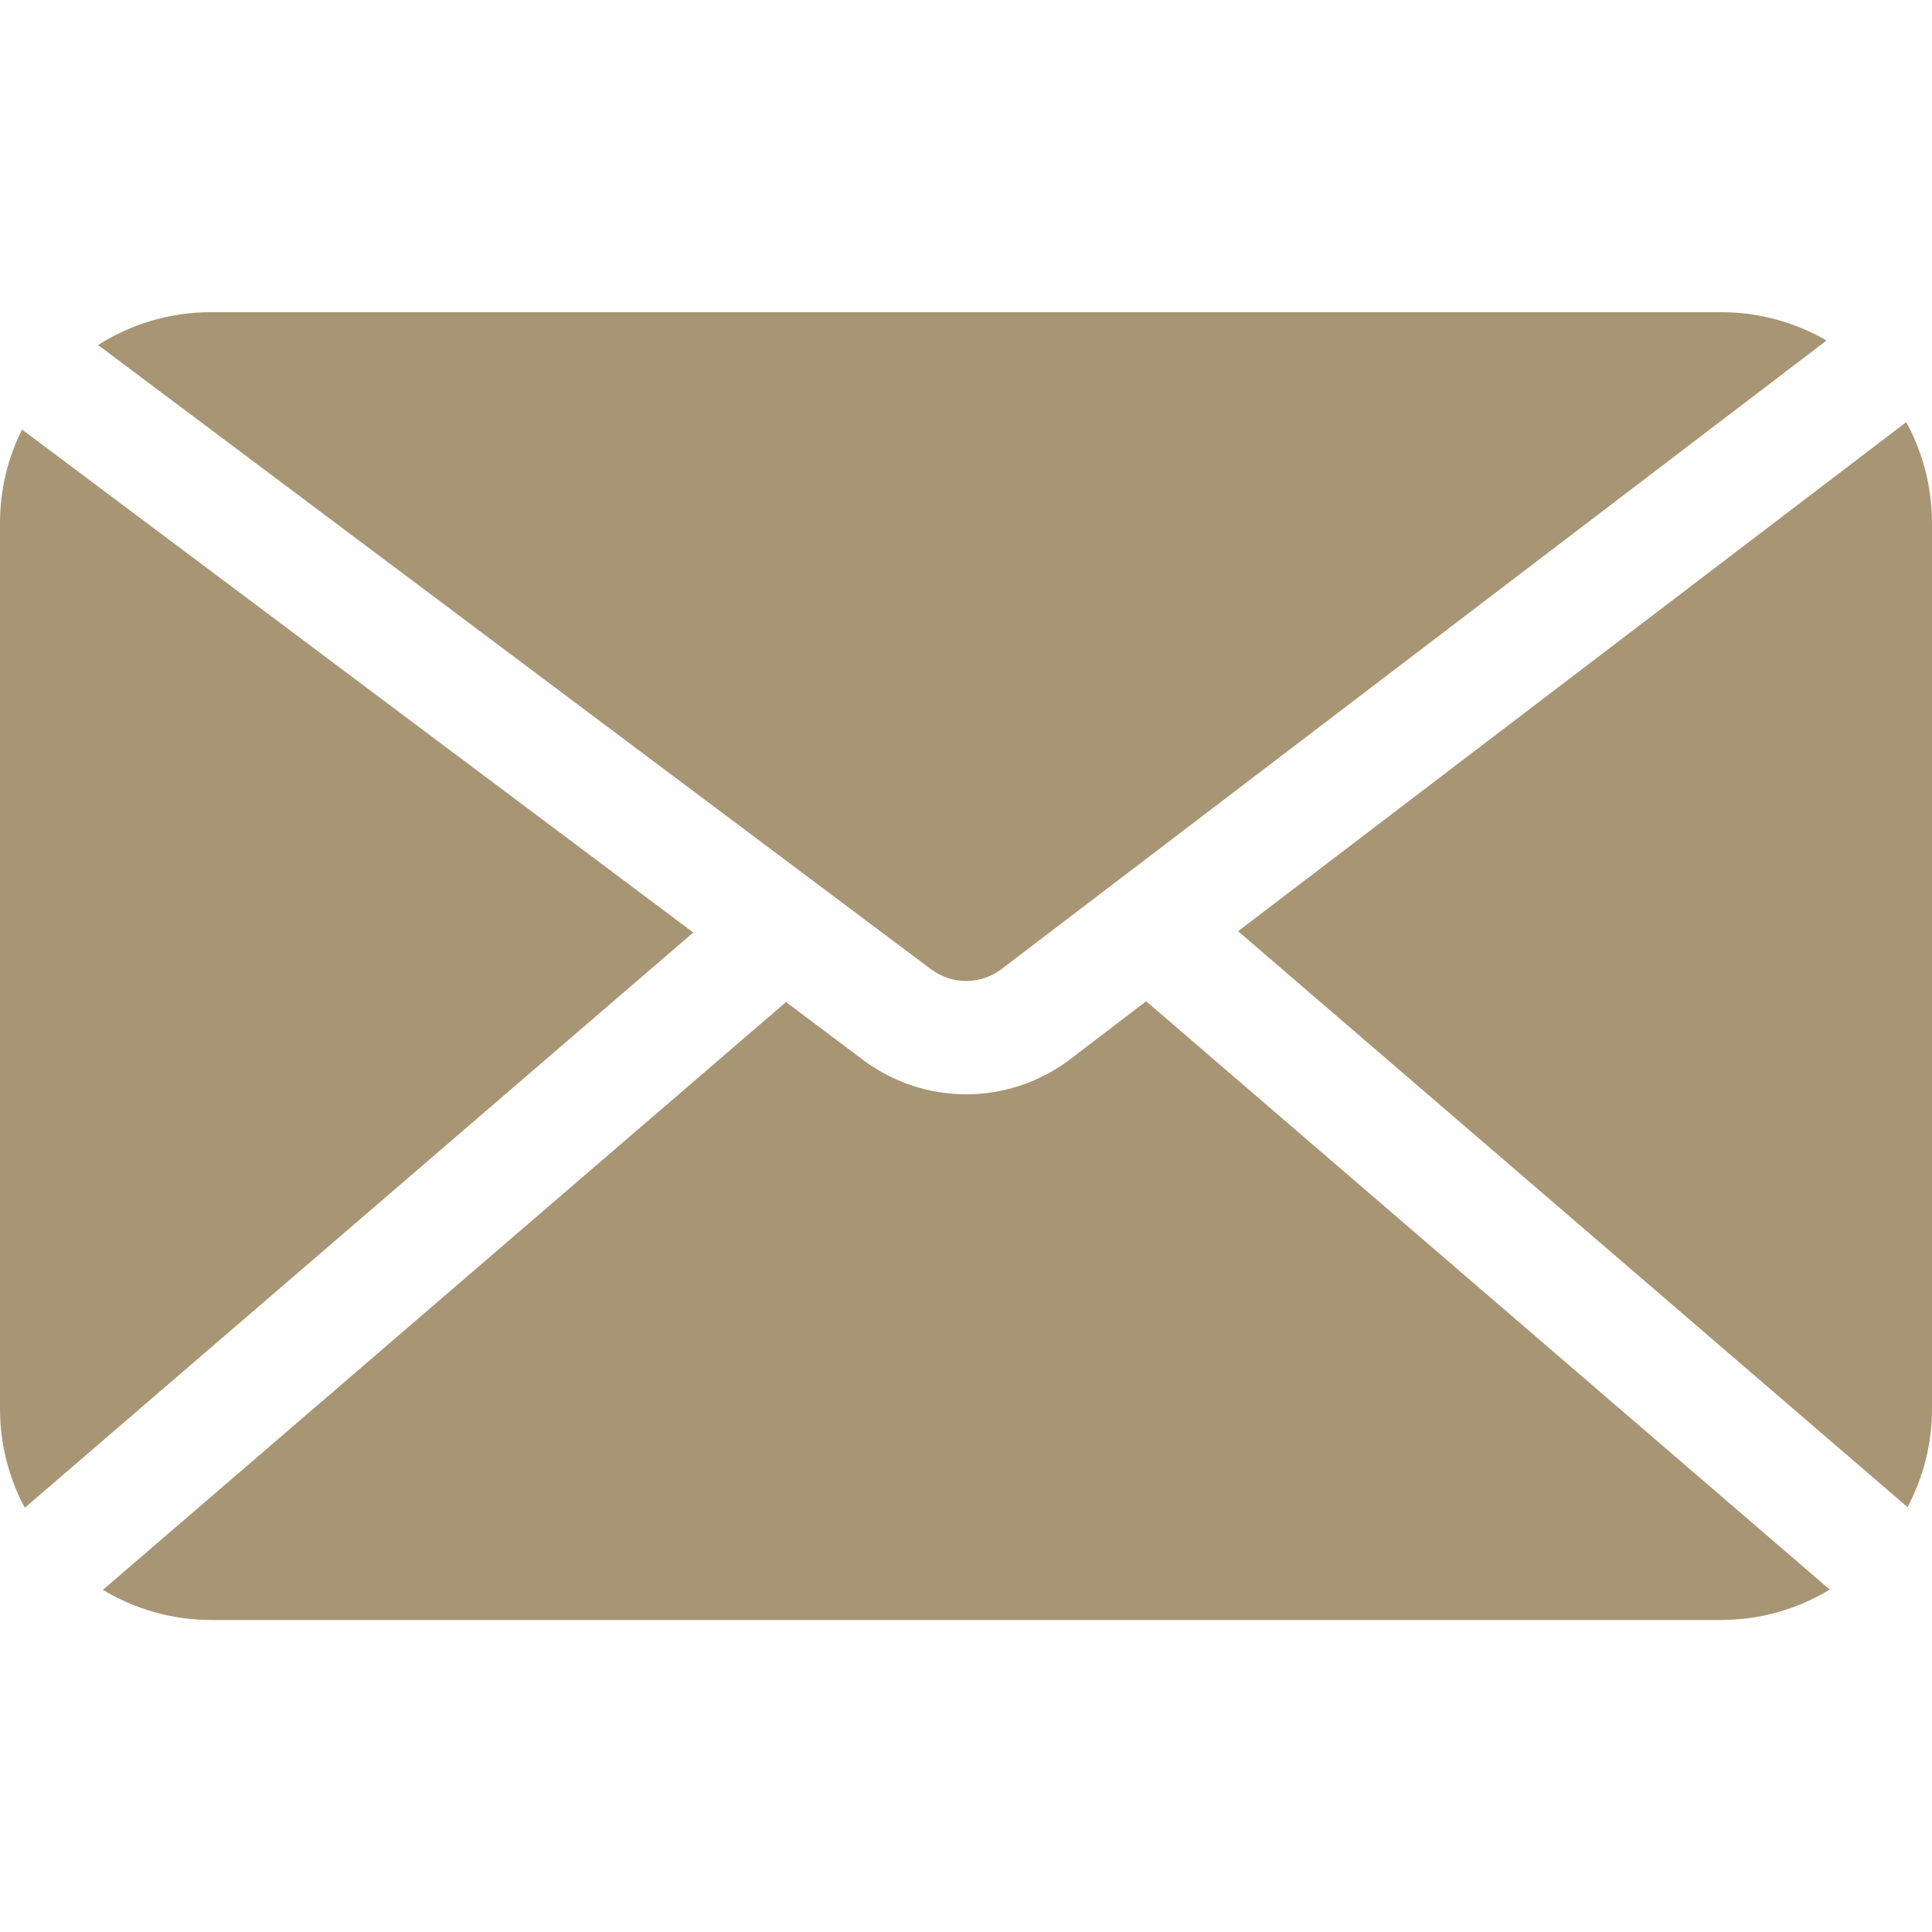
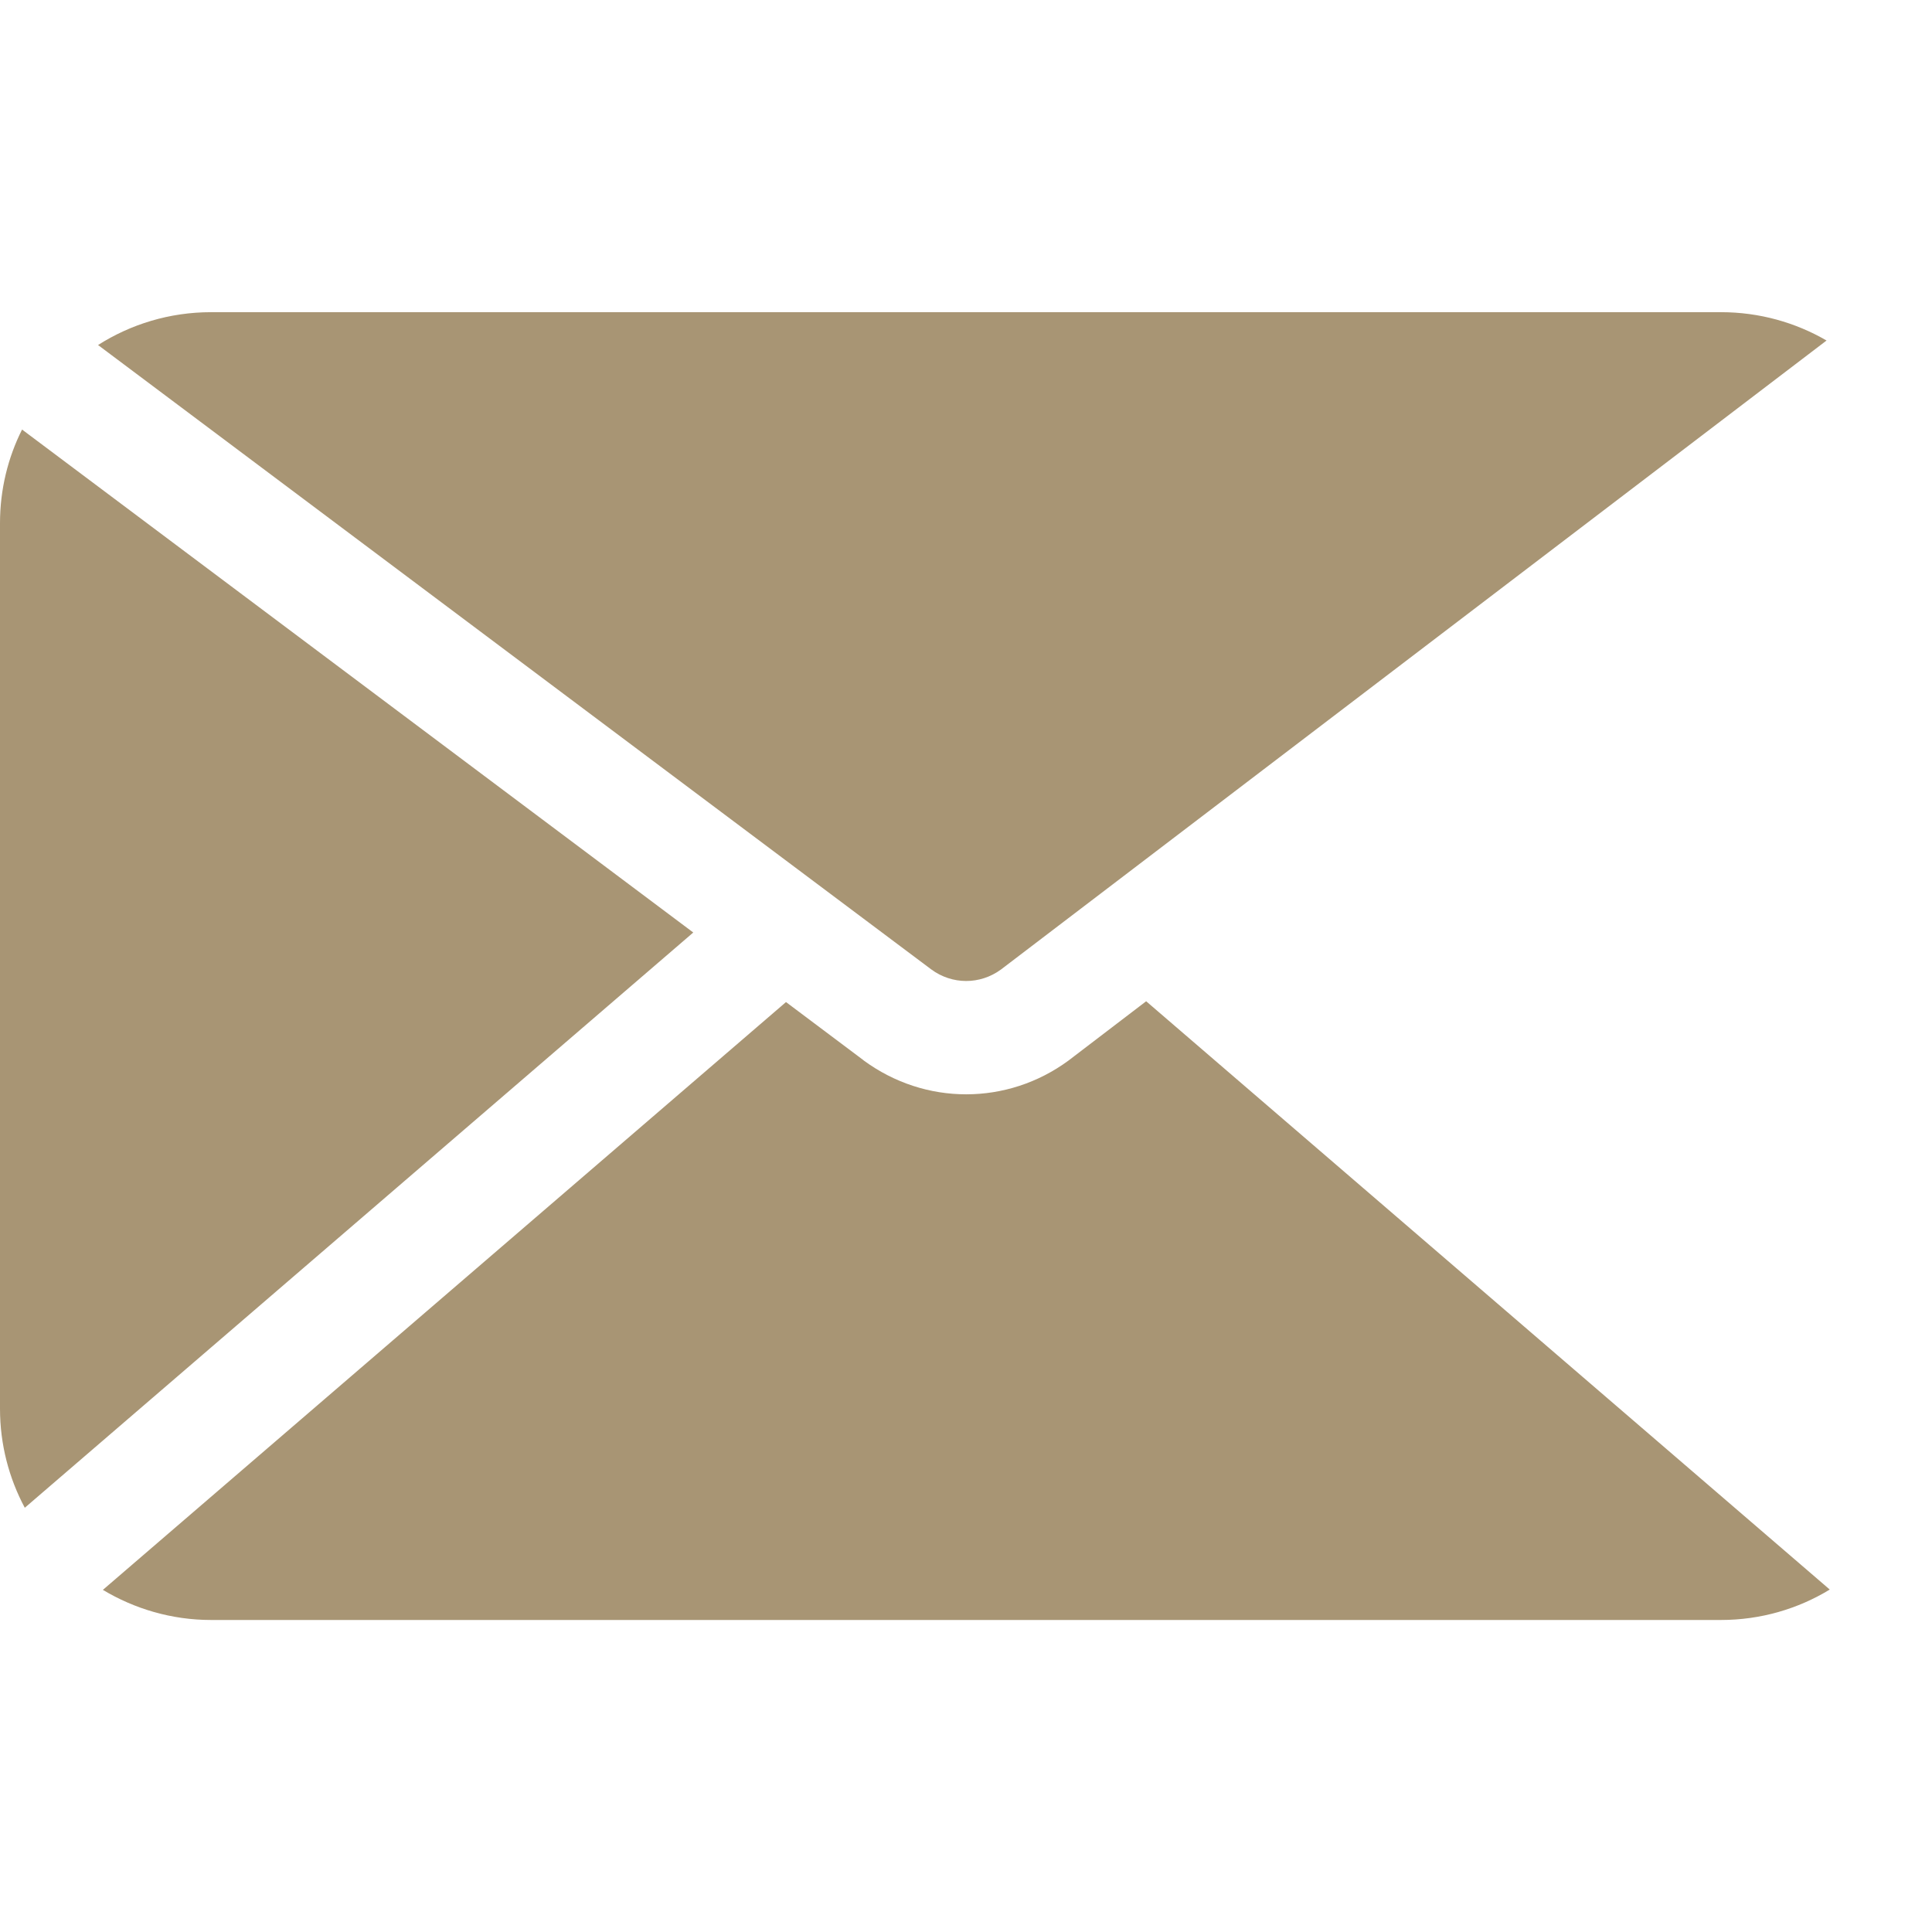
<svg xmlns="http://www.w3.org/2000/svg" width="12" height="12" viewBox="0 0 12 12" fill="none">
-   <path d="M11.84 2.622L7.69 5.784L11.848 9.361C11.945 9.178 12 8.971 12 8.75V3.25C12 3.023 11.942 2.809 11.84 2.622Z" fill="#A89574" />
  <path d="M10.689 1.939H1.311C1.053 1.939 0.812 2.014 0.609 2.143L5.784 6.021C5.914 6.117 6.087 6.117 6.217 6.022L11.345 2.115C11.152 2.003 10.928 1.939 10.689 1.939Z" fill="#A89574" />
  <path d="M7.119 6.219L6.637 6.587C6.447 6.727 6.224 6.797 6.001 6.797C5.778 6.797 5.556 6.727 5.365 6.587L5.363 6.585L4.882 6.224L0.639 9.875C0.836 9.993 1.066 10.062 1.311 10.062H10.689C10.936 10.062 11.168 9.993 11.365 9.873L7.119 6.219Z" fill="#A89574" />
  <path d="M0.137 2.668C0.049 2.843 0 3.041 0 3.25V8.75C0 8.972 0.056 9.182 0.154 9.365L4.306 5.792L0.137 2.668Z" fill="#A89574" />
</svg>